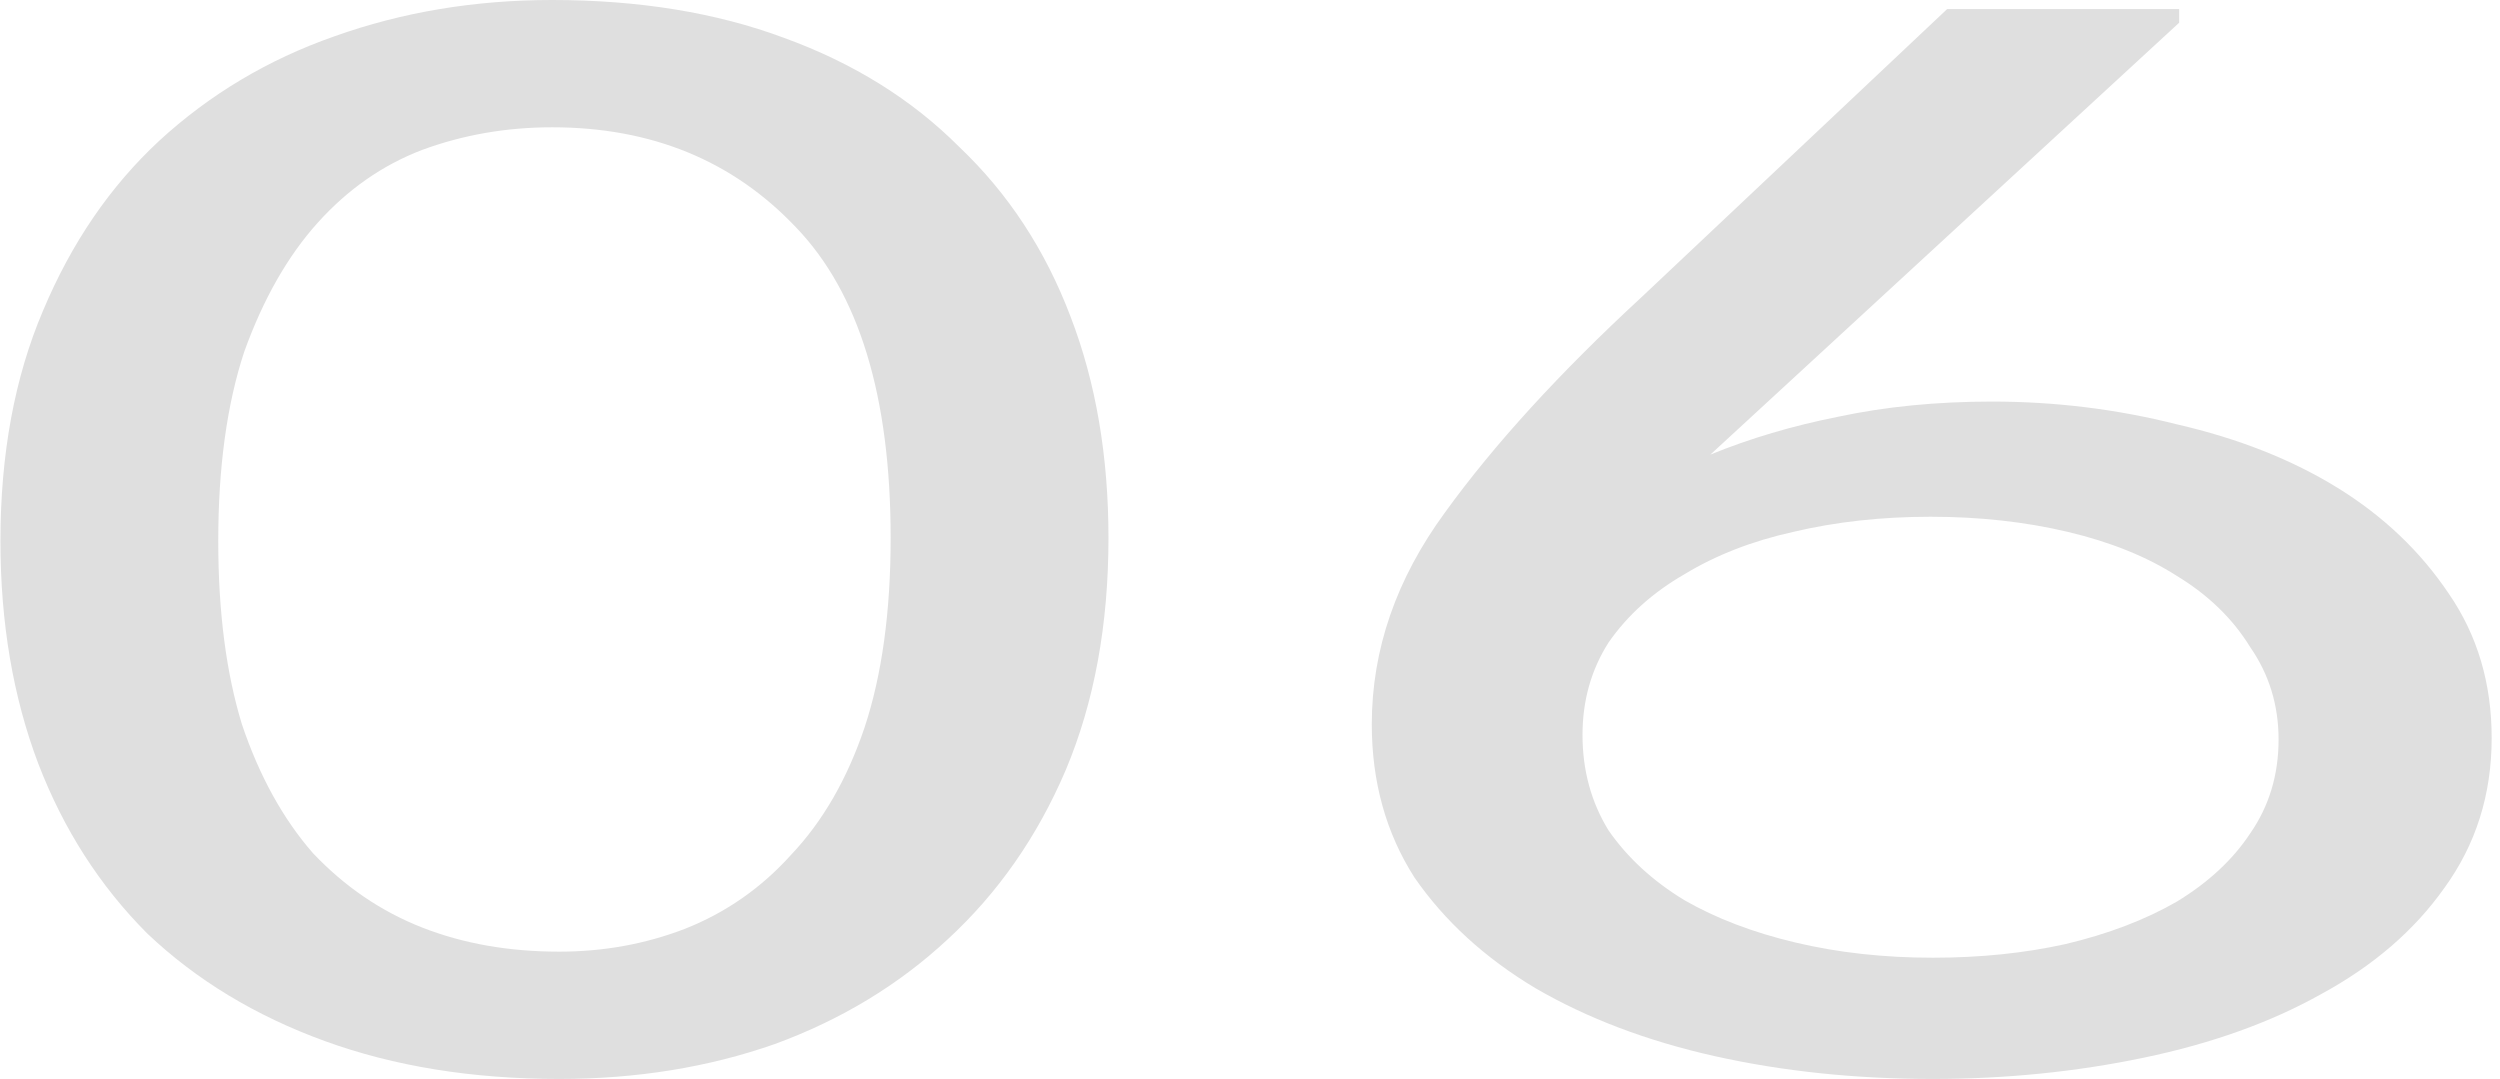
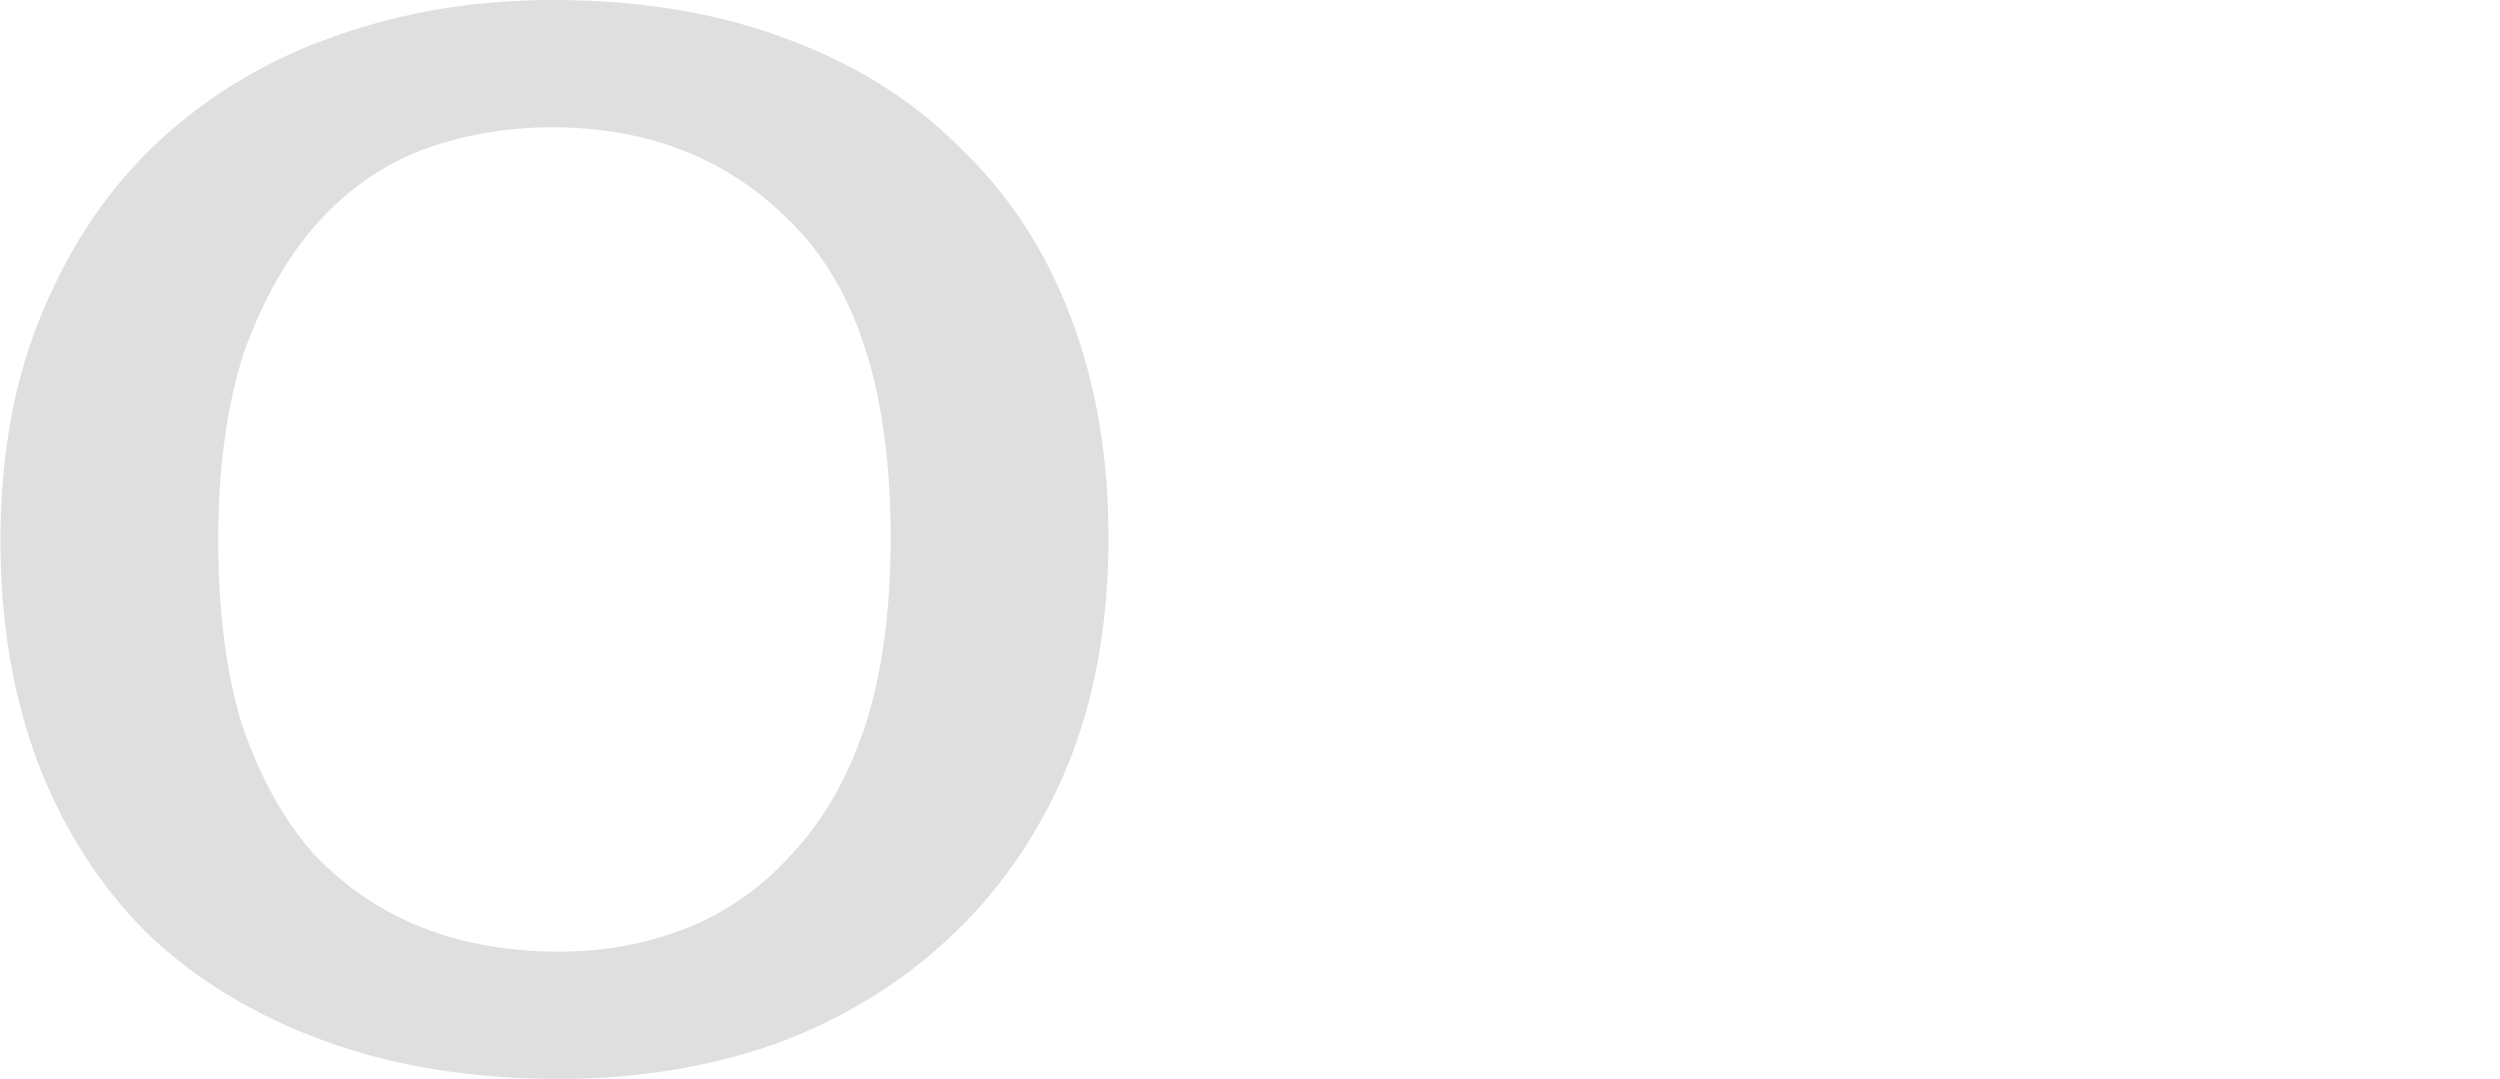
<svg xmlns="http://www.w3.org/2000/svg" width="285" height="123" viewBox="0 0 285 123" fill="none">
  <path d="M63.747 123C53.851 123 44.944 121.56 37.027 118.681C29.109 115.802 22.362 111.713 16.784 106.416C11.386 101.003 7.247 94.553 4.368 87.067C1.489 79.466 0.05 71.001 0.05 61.673C0.05 51.768 1.669 43.015 4.908 35.414C8.147 27.698 12.555 21.249 18.133 16.066C23.891 10.768 30.549 6.795 38.106 4.146C45.844 1.382 54.121 0 62.938 0C72.834 0 81.651 1.44 89.388 4.319C97.306 7.198 103.963 11.344 109.361 16.757C114.939 22.055 119.168 28.504 122.047 36.105C124.926 43.591 126.366 51.999 126.366 61.327C126.366 71.232 124.746 80.042 121.507 87.758C118.268 95.36 113.77 101.809 108.012 107.107C102.434 112.289 95.866 116.263 88.309 119.027C80.751 121.676 72.564 123 63.747 123ZM63.747 108.489C68.786 108.489 73.554 107.625 78.052 105.897C82.731 104.055 86.779 101.233 90.198 97.433C93.797 93.632 96.586 88.795 98.565 82.921C100.545 76.933 101.534 69.735 101.534 61.327C101.534 45.204 97.935 33.399 90.738 25.913C83.54 18.312 74.274 14.511 62.938 14.511C57.719 14.511 52.771 15.375 48.093 17.102C43.594 18.83 39.636 21.594 36.217 25.395C32.798 29.195 30.009 34.09 27.85 40.079C25.871 46.067 24.881 53.266 24.881 61.673C24.881 69.735 25.781 76.702 27.58 82.576C29.559 88.449 32.258 93.344 35.677 97.26C39.276 101.06 43.414 103.882 48.093 105.725C52.771 107.567 57.989 108.489 63.747 108.489Z" fill="#DFDFDF" />
-   <path d="M220.352 123C211.535 123 203.258 122.136 195.52 120.409C187.783 118.681 180.946 116.09 175.008 112.635C169.25 109.18 164.661 104.976 161.242 100.024C158.004 94.957 156.384 89.14 156.384 82.576C156.384 74.053 159.173 65.992 164.751 58.39C170.329 50.674 177.797 42.497 187.153 33.859L221.971 1.037H248.422V2.591L194.981 51.826C199.479 49.983 204.337 48.544 209.556 47.507C214.954 46.355 220.802 45.779 227.099 45.779C234.297 45.779 241.314 46.643 248.152 48.371C255.17 49.983 261.288 52.402 266.506 55.626C271.724 58.851 275.952 62.882 279.191 67.719C282.43 72.441 284.05 77.912 284.05 84.131C284.05 90.58 282.25 96.281 278.651 101.233C275.233 106.07 270.554 110.101 264.616 113.326C258.858 116.551 252.111 118.969 244.373 120.581C236.636 122.194 228.629 123 220.352 123ZM220.352 109.18C225.75 109.18 230.788 108.662 235.467 107.625C240.325 106.473 244.553 104.861 248.152 102.788C251.751 100.6 254.54 98.008 256.519 95.014C258.678 91.904 259.758 88.334 259.758 84.303C259.758 80.388 258.678 76.875 256.519 73.765C254.54 70.541 251.751 67.834 248.152 65.646C244.733 63.458 240.595 61.788 235.736 60.636C230.878 59.485 225.66 58.909 220.082 58.909C214.504 58.909 209.286 59.485 204.427 60.636C199.749 61.673 195.61 63.285 192.012 65.473C188.413 67.546 185.534 70.138 183.375 73.247C181.395 76.357 180.406 79.869 180.406 83.785C180.406 87.816 181.395 91.444 183.375 94.668C185.534 97.778 188.413 100.427 192.012 102.615C195.61 104.688 199.839 106.301 204.697 107.452C209.556 108.604 214.774 109.18 220.352 109.18Z" fill="#DFDFDF" />
</svg>